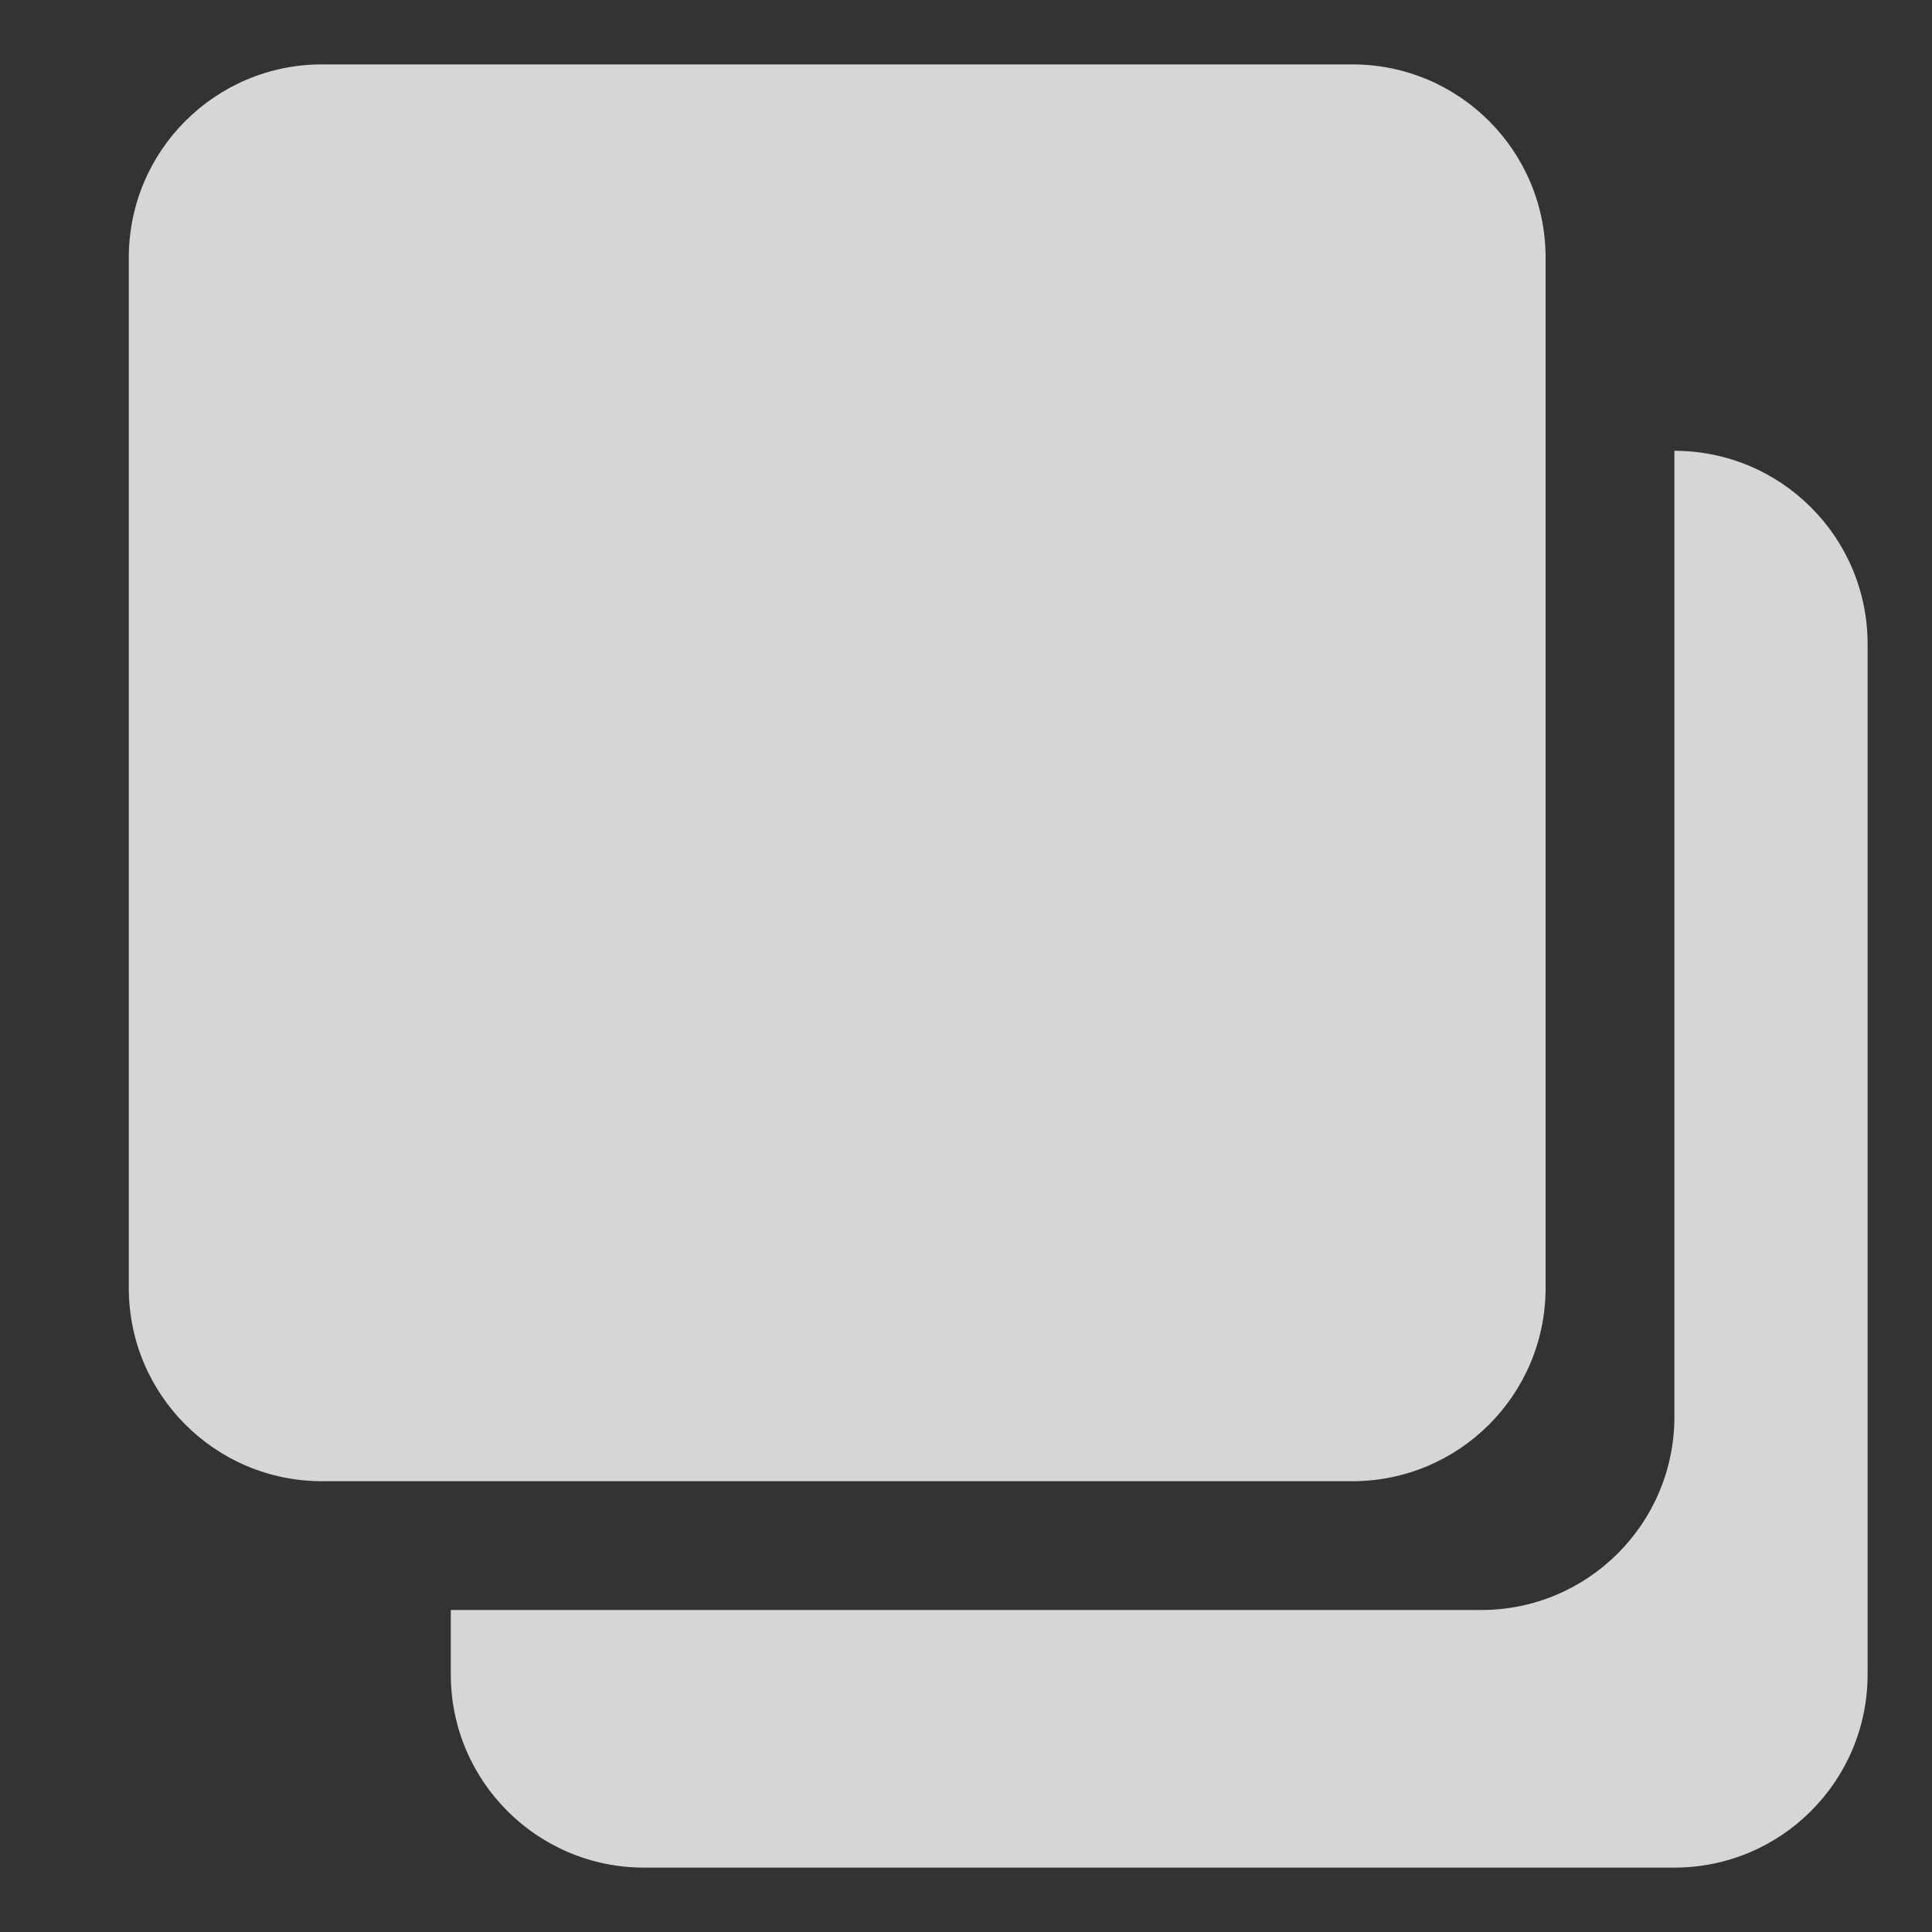
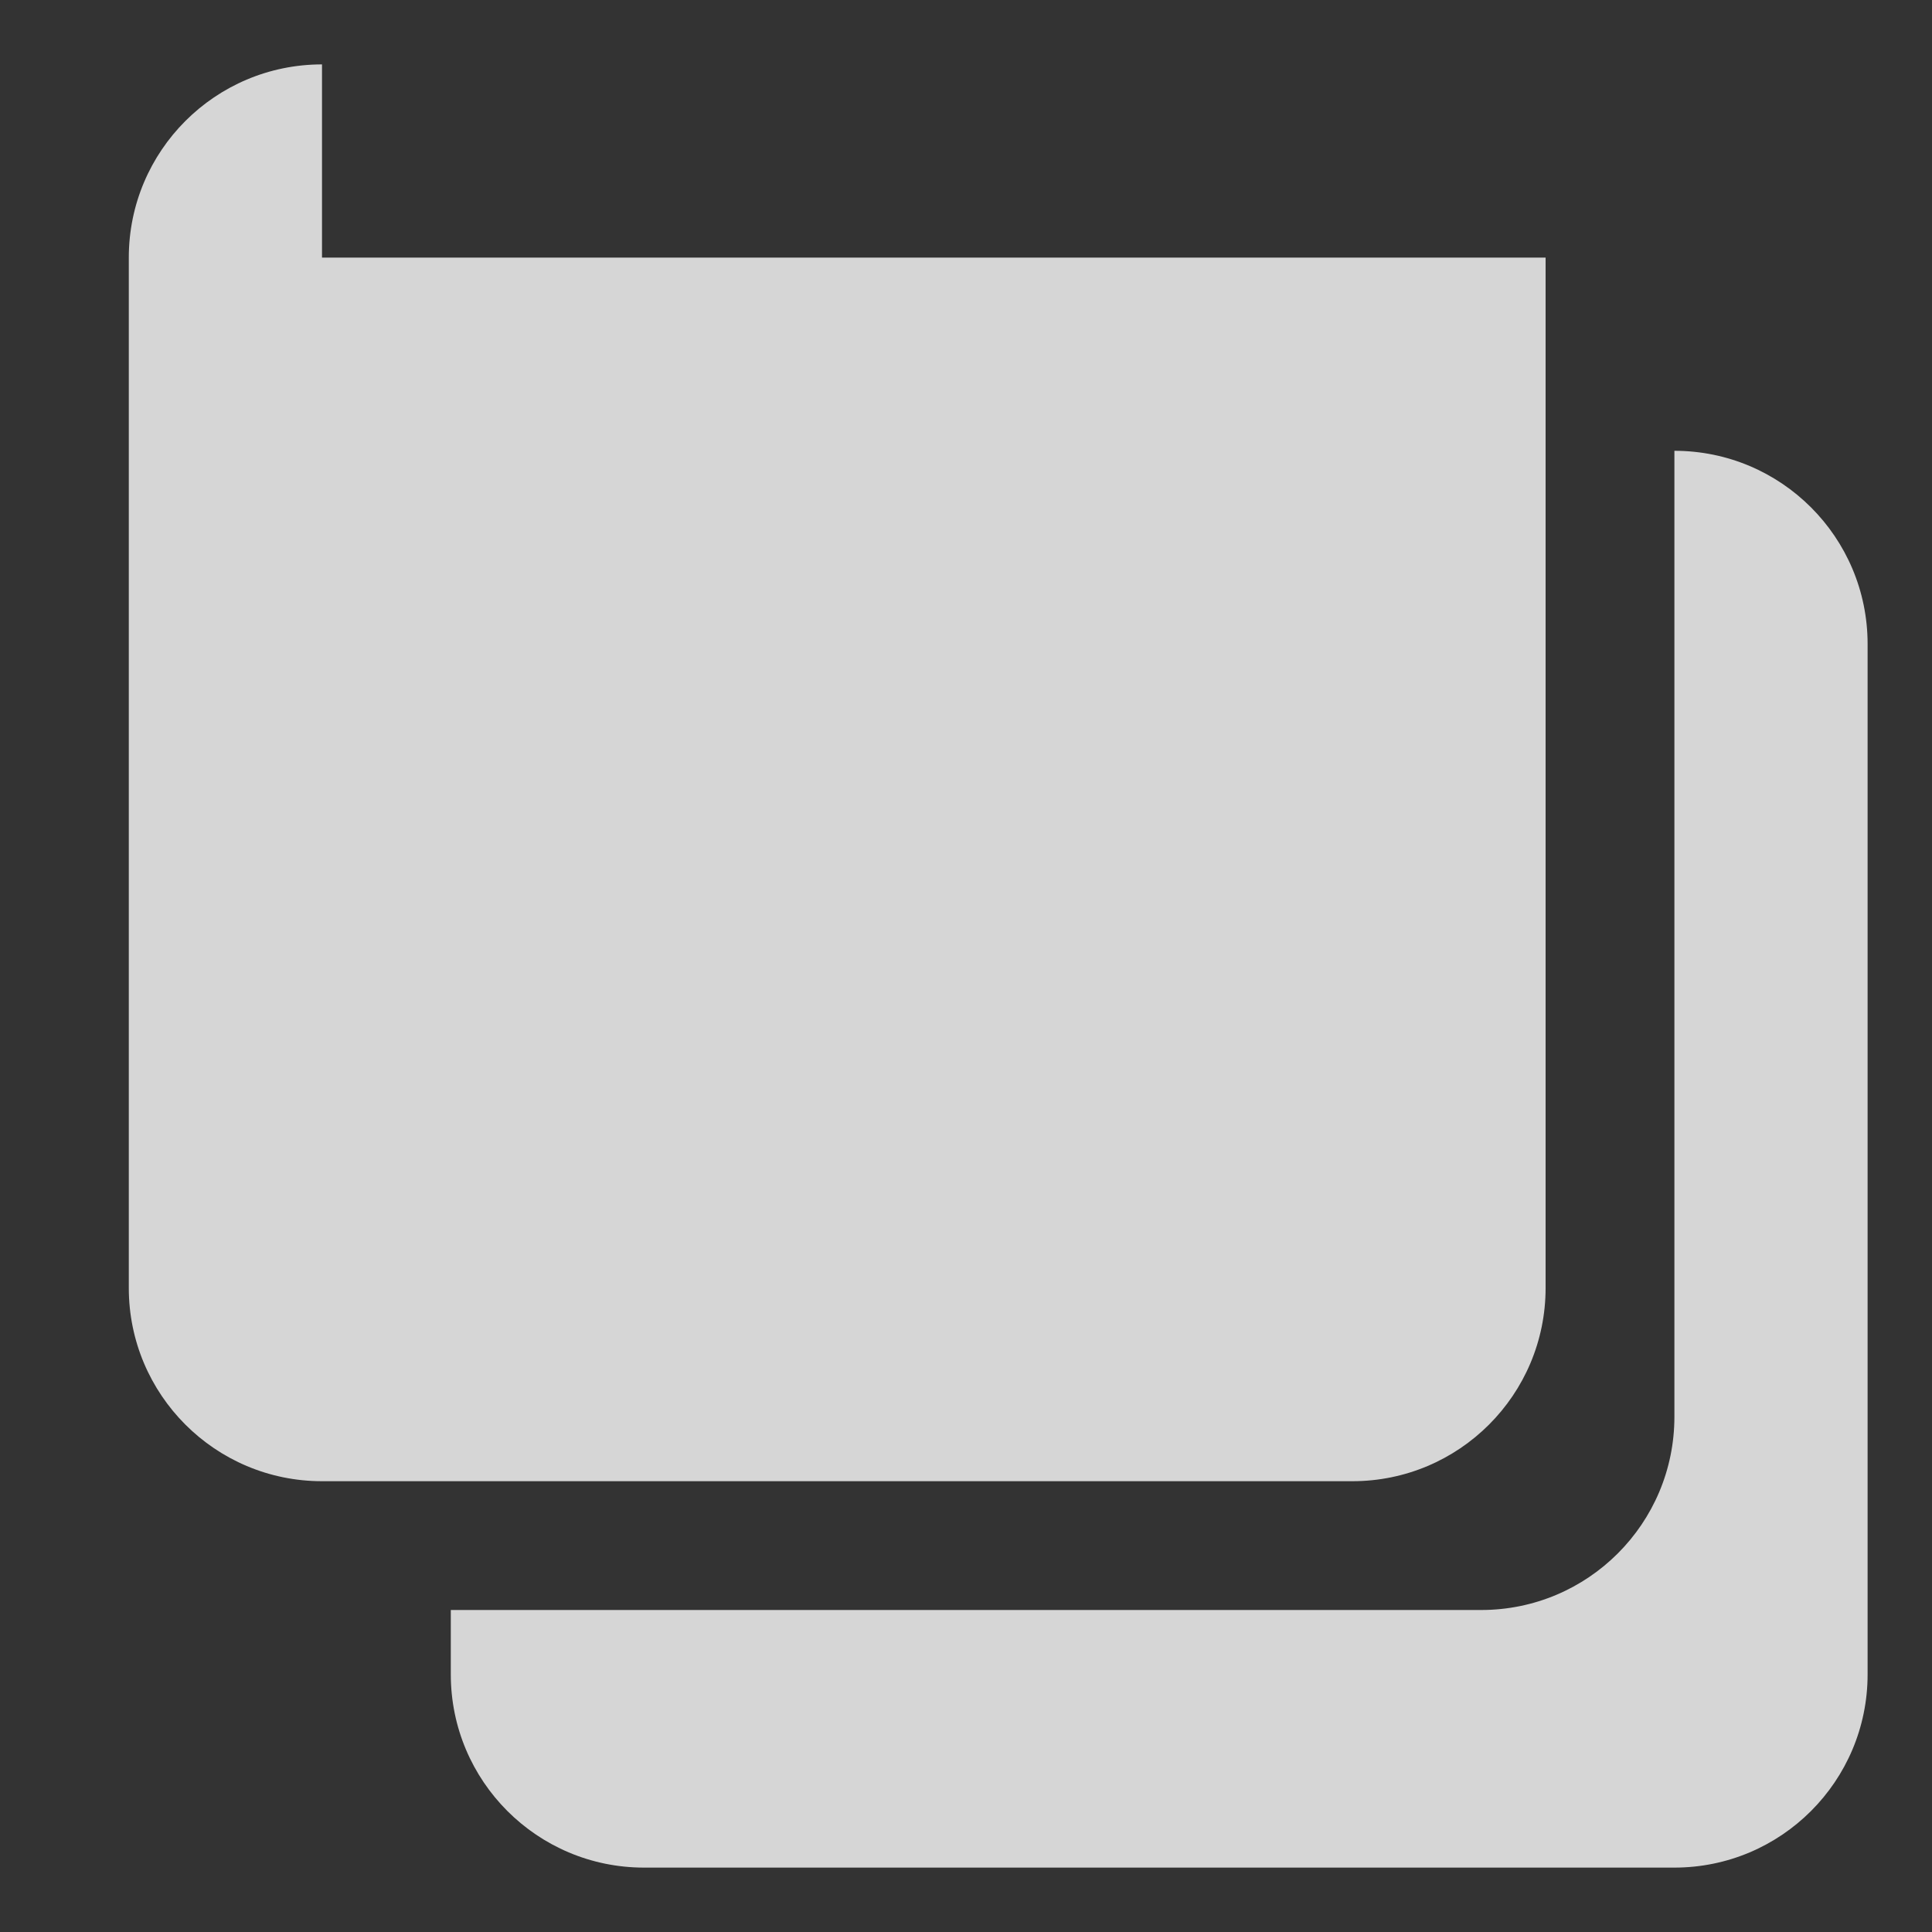
<svg xmlns="http://www.w3.org/2000/svg" width="30" height="30" viewBox="0 0 30 30" fill="none">
  <rect x="0" y="0" width="30" height="30" fill="#333333" stroke="none" />
-   <path fill-rule="evenodd" clip-rule="evenodd" d="M5 1C3.343 1 2 2.343 2 4V20C2 21.657 3.343 23 5 23H21C22.657 23 24 21.657 24 20V4C24 2.343 22.657 1 21 1H5ZM7 26V25H23C24.657 25 26 23.657 26 22V7C27.657 7 29 8.343 29 10V26C29 27.657 27.657 29 26 29H10C8.343 29 7 27.657 7 26Z" fill="white" fill-opacity="0.8" />
+   <path fill-rule="evenodd" clip-rule="evenodd" d="M5 1C3.343 1 2 2.343 2 4V20C2 21.657 3.343 23 5 23H21C22.657 23 24 21.657 24 20V4H5ZM7 26V25H23C24.657 25 26 23.657 26 22V7C27.657 7 29 8.343 29 10V26C29 27.657 27.657 29 26 29H10C8.343 29 7 27.657 7 26Z" fill="white" fill-opacity="0.8" />
</svg>